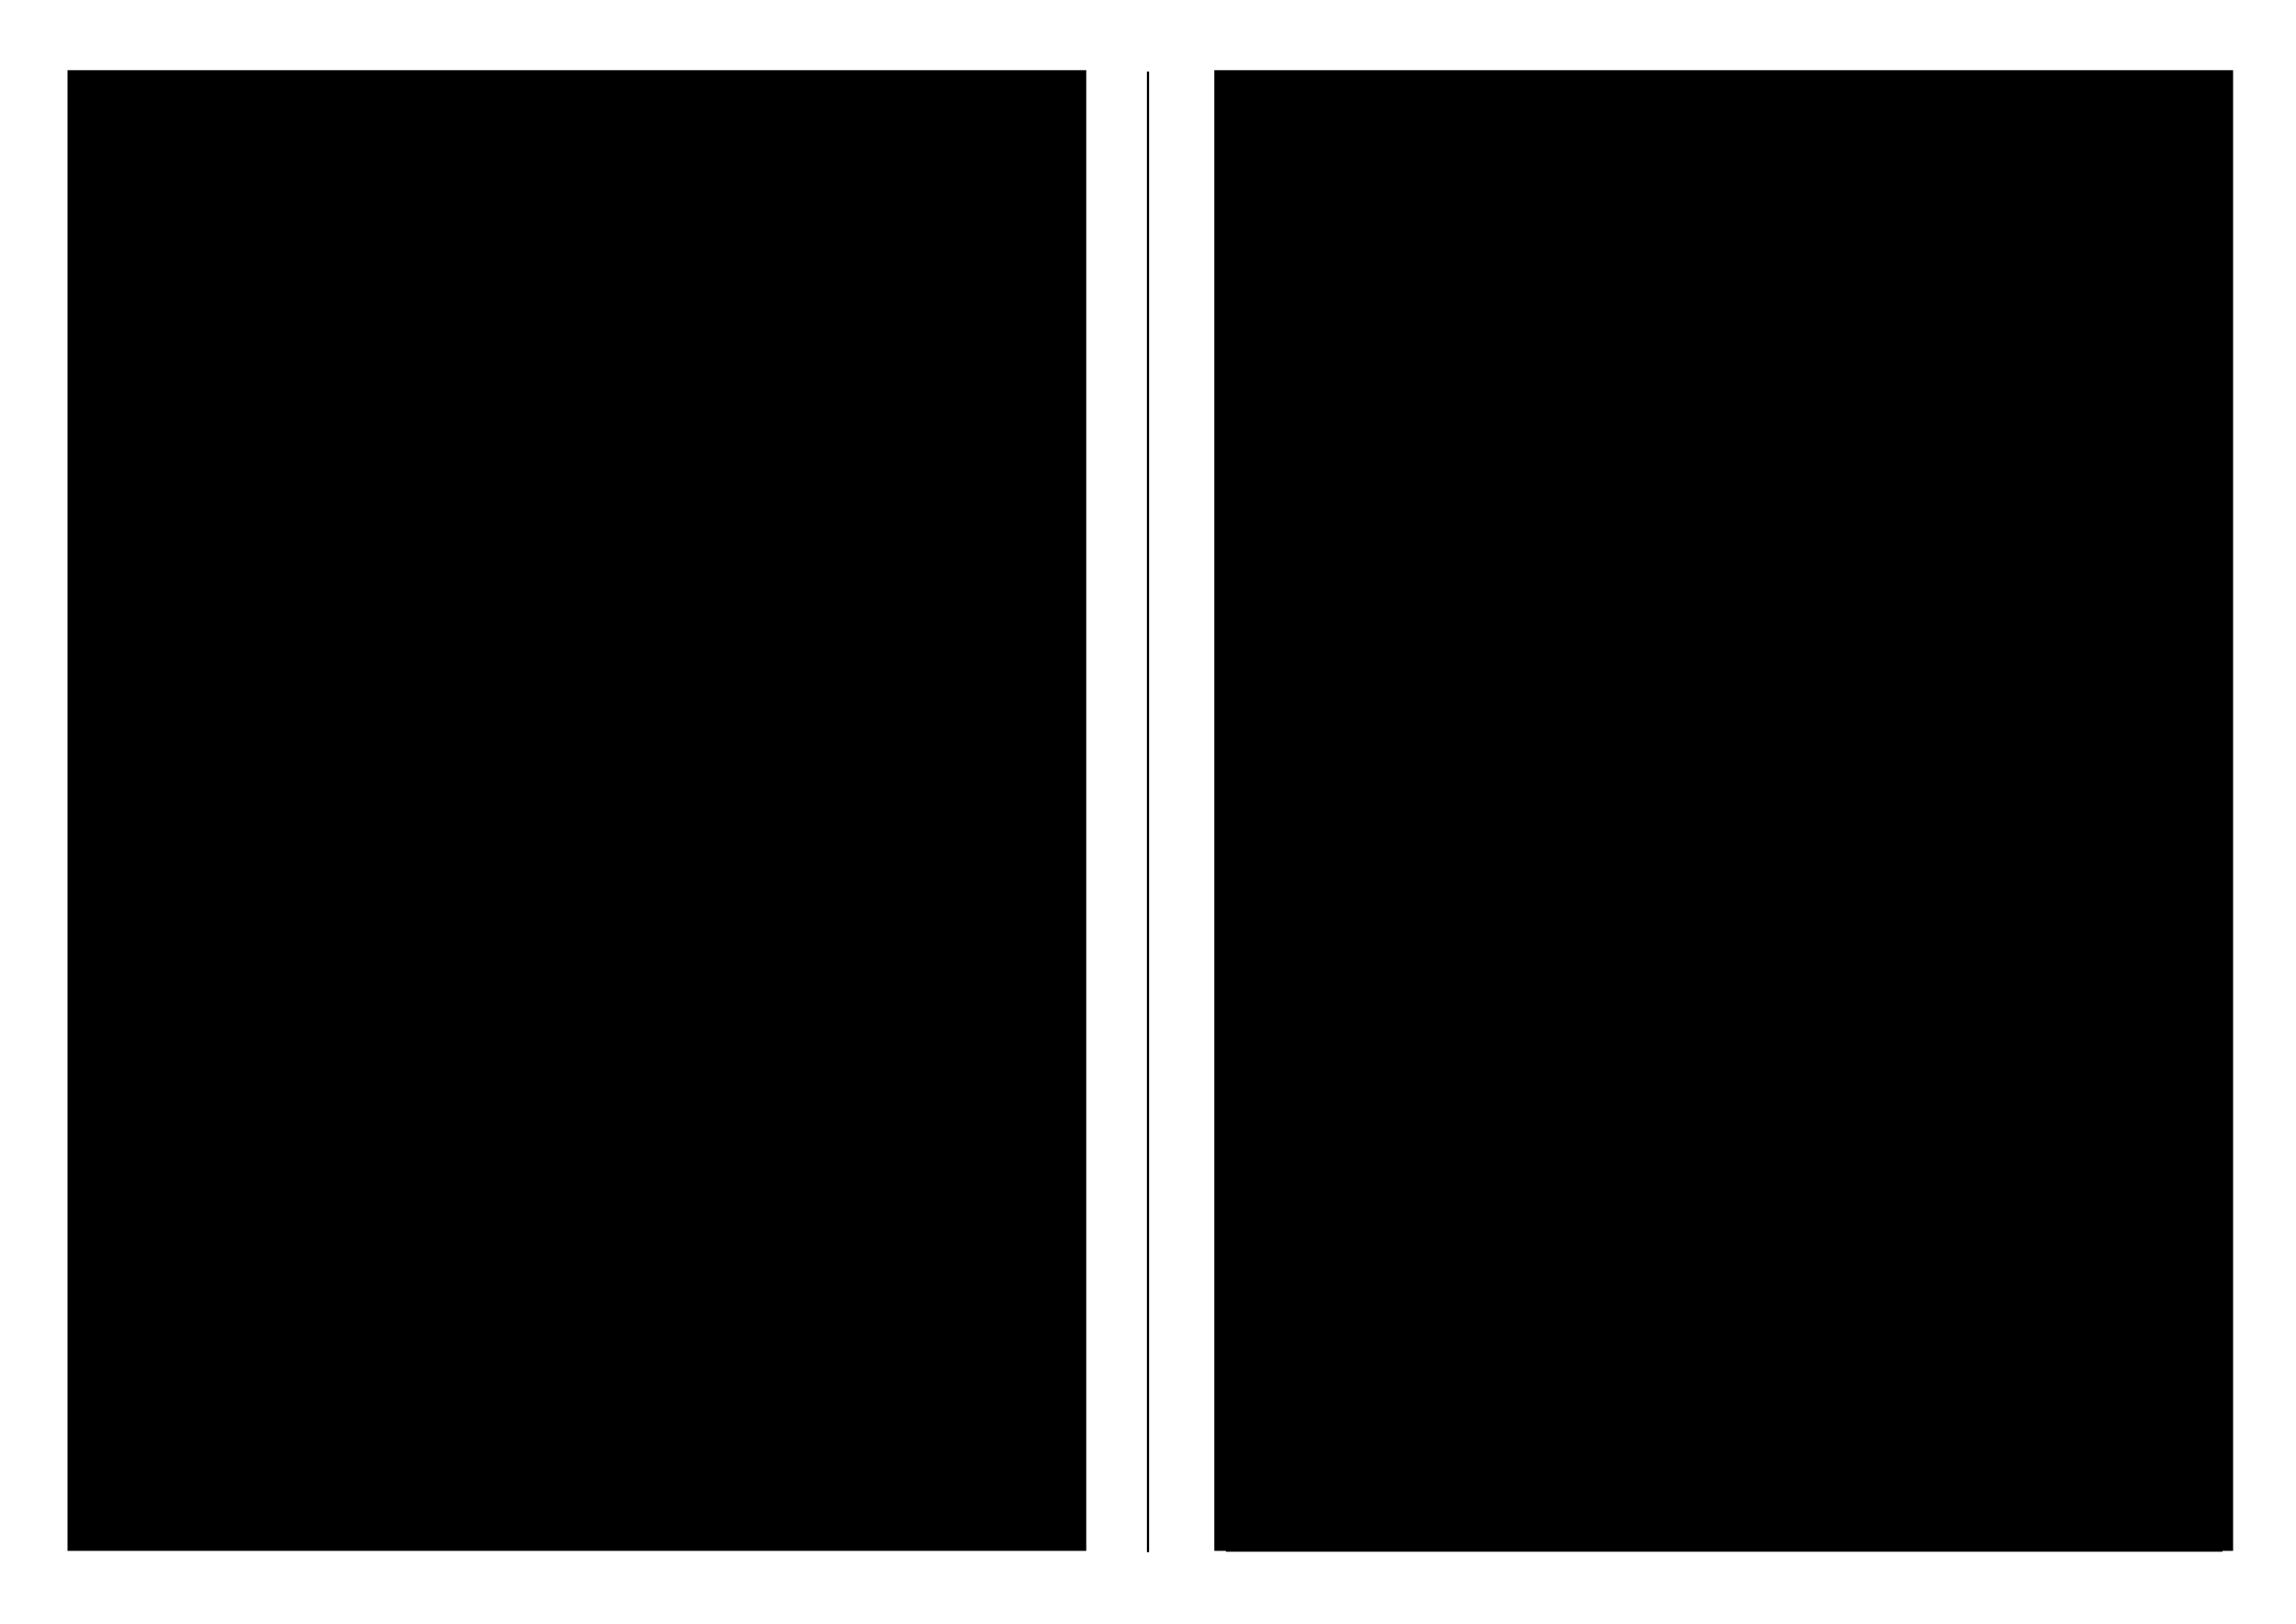
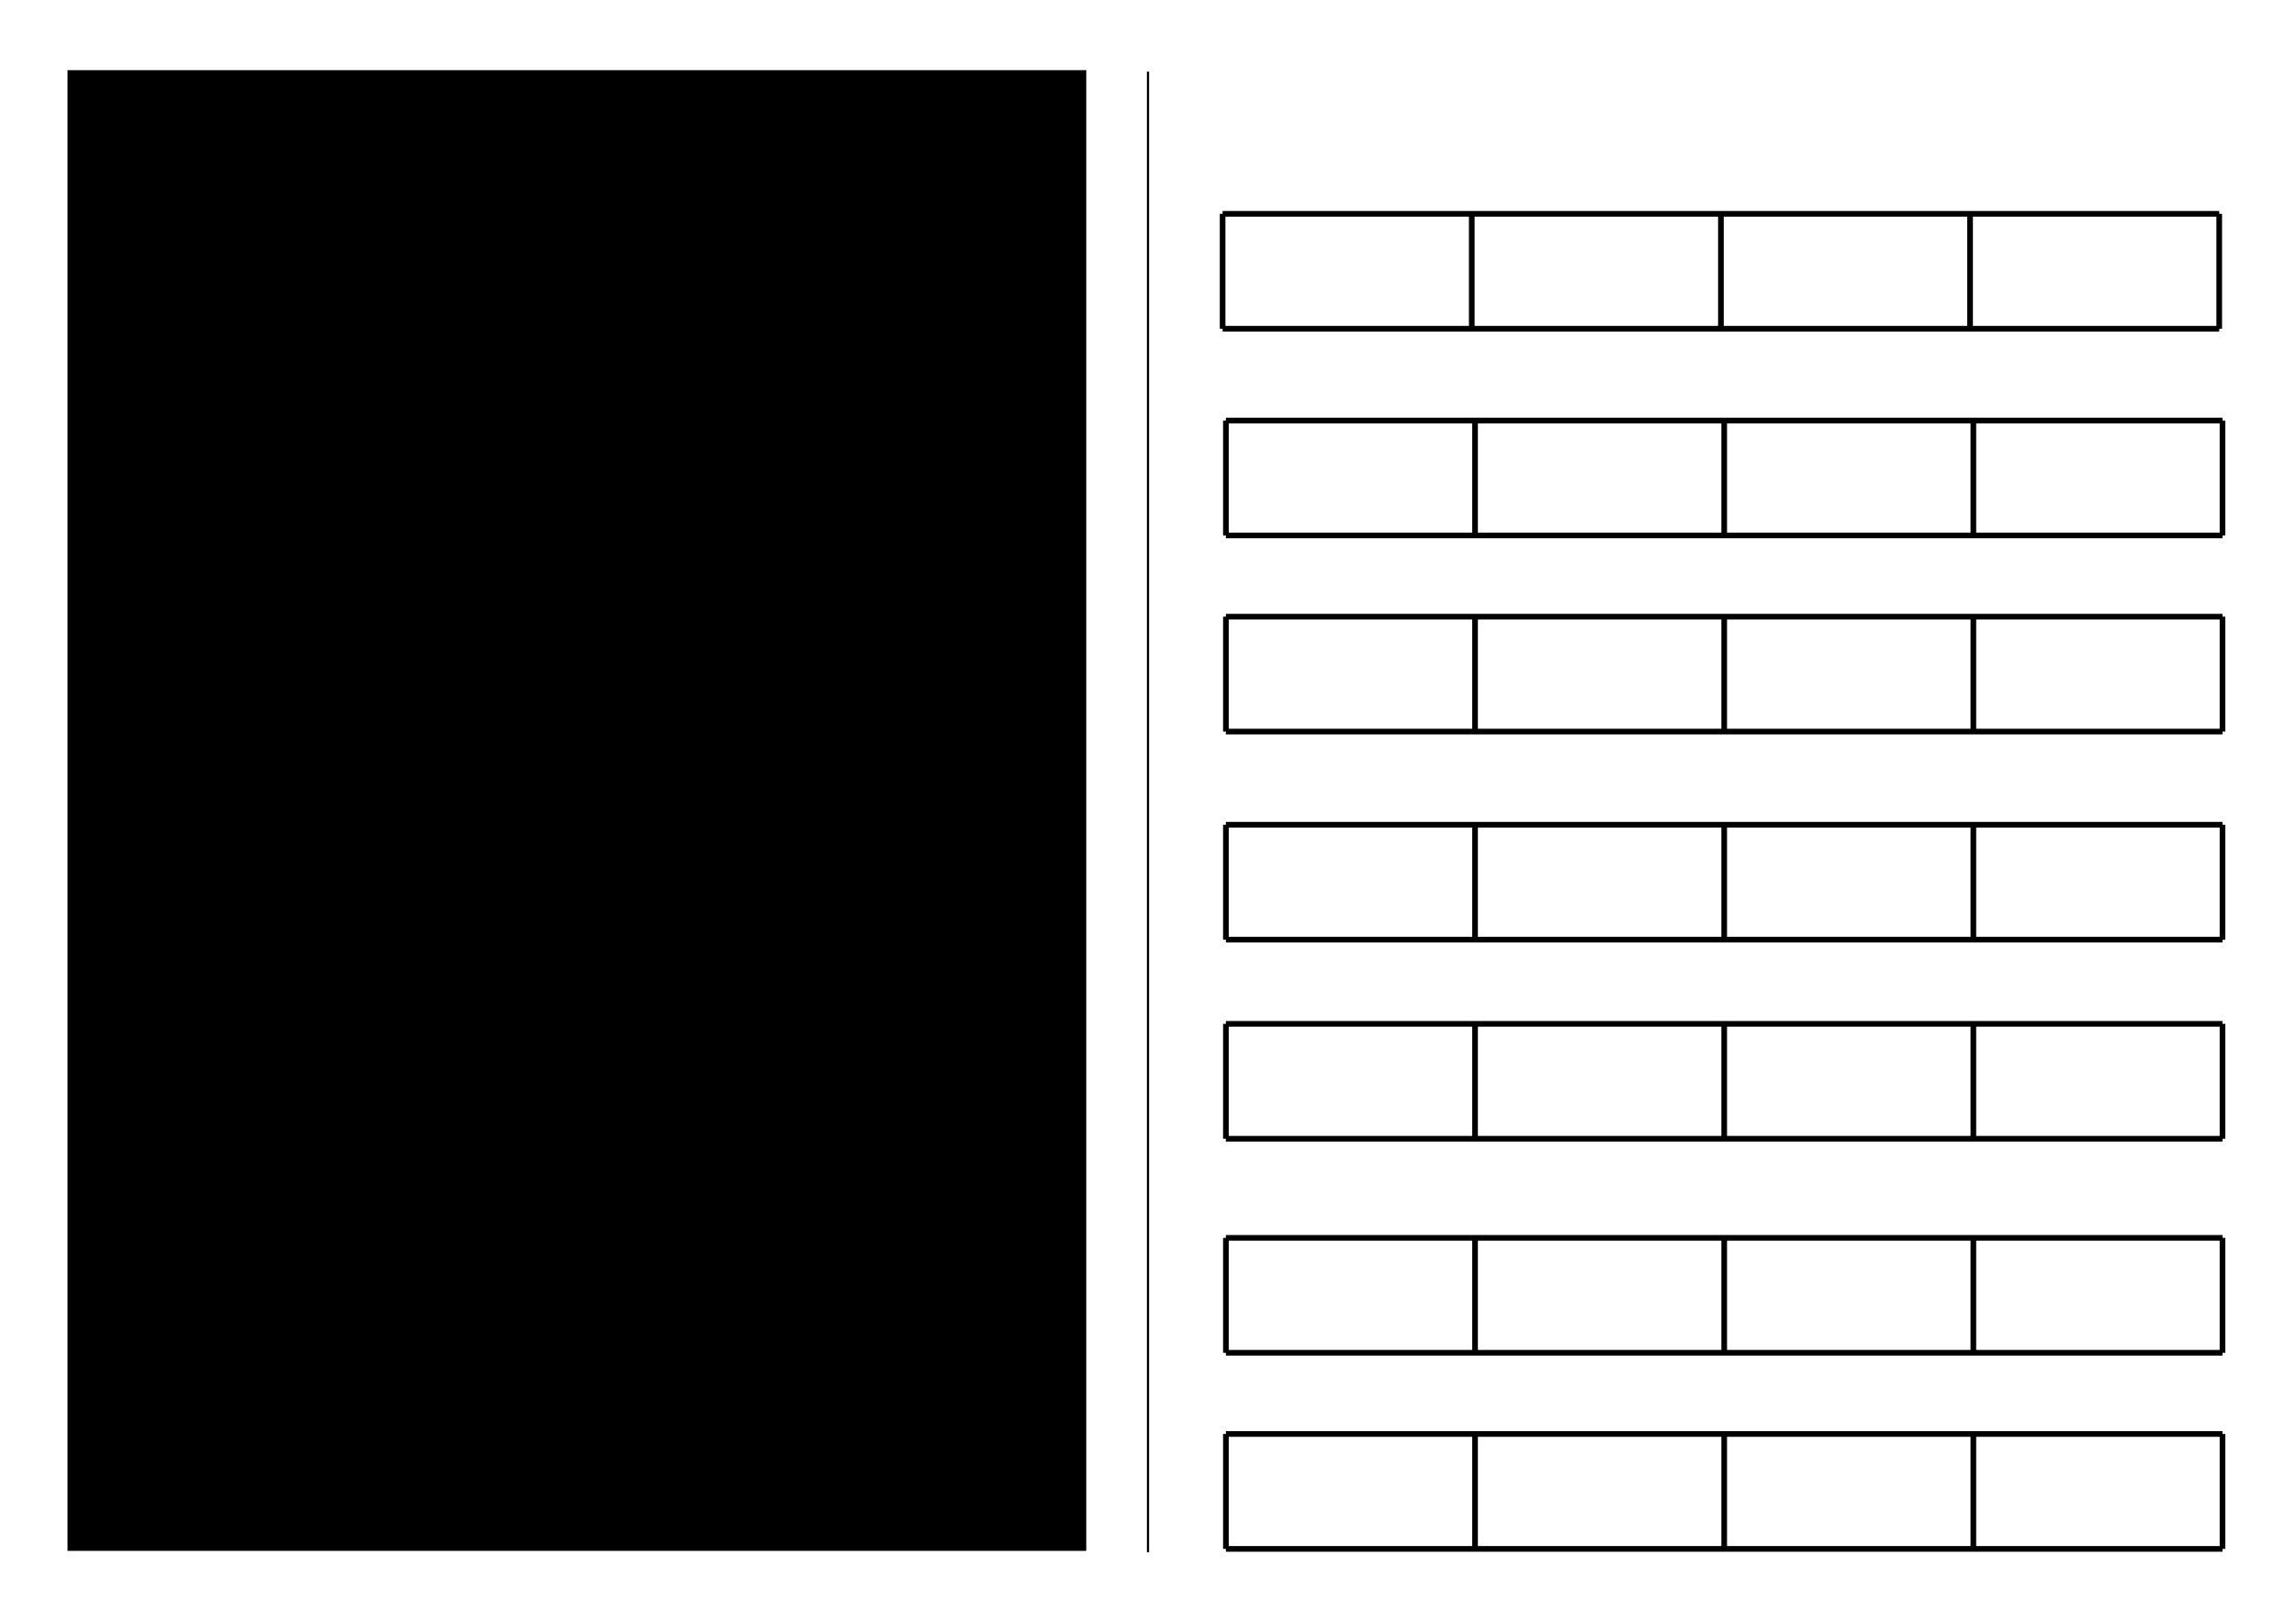
<svg xmlns="http://www.w3.org/2000/svg" xmlns:ns1="http://www.inkscape.org/namespaces/inkscape" xmlns:ns2="http://sodipodi.sourceforge.net/DTD/sodipodi-0.dtd" xmlns:xlink="http://www.w3.org/1999/xlink" width="297mm" height="210mm" viewBox="0 0 1052.362 744.094" id="svg2" version="1.1" ns1:version="0.91 r13725" ns2:docname="fiche_eval.svg">
  <defs id="defs4">
    <ns1:path-effect nr_y="4" nr_x="1" is_visible="true" id="path-effect4596" effect="construct_grid" />
    <ns1:path-effect effect="construct_grid" id="path-effect4233" is_visible="true" nr_x="1" nr_y="4" />
  </defs>
  <ns2:namedview id="base" pagecolor="#ffffff" bordercolor="#666666" borderopacity="1.0" ns1:pageopacity="0.0" ns1:pageshadow="2" ns1:zoom="0.73243386" ns1:cx="524.81579" ns1:cy="372.04724" ns1:document-units="px" ns1:current-layer="layer1" showgrid="false" ns1:window-width="1366" ns1:window-height="715" ns1:window-x="0" ns1:window-y="29" ns1:window-maximized="1" />
  <g ns1:label="Calque 1" ns1:groupmode="layer" id="layer1" transform="translate(0,-308.268)">
    <path style="fill:none;fill-rule:evenodd;stroke:#000000;stroke-width:1px;stroke-linecap:butt;stroke-linejoin:miter;stroke-opacity:1" d="m 526.181,341.035 0,678.56" id="path4136" ns1:connector-curvature="0" />
    <flowRoot xml:space="preserve" id="flowRoot4142" style="font-style:normal;font-weight:normal;font-size:15px;line-height:125%;font-family:Sans;letter-spacing:0px;word-spacing:0px;fill:#000000;fill-opacity:1;stroke:none;stroke-width:1px;stroke-linecap:butt;stroke-linejoin:miter;stroke-opacity:1" transform="translate(-0.458,302.195)">
      <flowRegion id="flowRegion4144">
        <rect id="rect4146" width="466.936" height="678.56" x="31.402" y="38.229" />
      </flowRegion>
      <flowPara id="flowPara4148">Nom, prénom:                                                     Classe :</flowPara>
      <flowPara id="flowPara4150" />
      <flowPara id="flowPara4154">Série 1</flowPara>
      <flowPara id="flowPara4158" />
      <flowPara id="flowPara4160" />
      <flowPara id="flowPara4162" />
      <flowPara id="flowPara4168" />
      <flowPara id="flowPara4222">Série 2</flowPara>
      <flowPara id="flowPara4172" />
      <flowPara id="flowPara4174" />
      <flowPara id="flowPara4176" />
      <flowPara id="flowPara4178" />
      <flowPara id="flowPara4224">Série 3</flowPara>
      <flowPara id="flowPara4180" />
      <flowPara id="flowPara4182" />
      <flowPara id="flowPara4184" />
      <flowPara id="flowPara4186" />
      <flowPara id="flowPara4188">Série 4</flowPara>
      <flowPara id="flowPara4190" />
      <flowPara id="flowPara4192" />
      <flowPara id="flowPara4194" />
      <flowPara id="flowPara4196" />
      <flowPara id="flowPara4226">Série 5</flowPara>
      <flowPara id="flowPara4198" />
      <flowPara id="flowPara4200" />
      <flowPara id="flowPara4202" />
      <flowPara id="flowPara4204" />
      <flowPara id="flowPara4206">Série 6</flowPara>
      <flowPara id="flowPara4208" />
      <flowPara id="flowPara4210" />
      <flowPara id="flowPara4212" />
      <flowPara id="flowPara4228" />
      <flowPara id="flowPara4214">Série 7</flowPara>
    </flowRoot>
    <path style="opacity:1;fill:none;fill-opacity:1;stroke:#000000;stroke-width:2.59;stroke-miterlimit:4;stroke-dasharray:none;stroke-opacity:1" d="m 493.49,407.619 -456.789,0 m 456.789,52.657 -456.789,0 m 456.789,-52.657 0,52.657 m -114.197,-52.657 0,52.657 m -114.197,-52.657 0,52.657 m -114.197,-52.657 0,52.657 m -114.197,-52.657 0,52.657" id="rect4230" ns1:path-effect="#path-effect4596" ns1:original-d="m 379.29222,407.6186 114.19736,0 0,52.6574 -114.19736,0 z" ns1:connector-curvature="0" />
    <use x="0" y="0" xlink:href="#rect4230" id="use4348" transform="translate(-9.0000005e-7,92.614)" width="100%" height="100%" />
    <use x="0" y="0" xlink:href="#use4348" id="use4350" width="100%" height="100%" transform="translate(0,92.614)" />
    <use x="0" y="0" xlink:href="#use4350" id="use4352" transform="translate(0,92.614)" width="100%" height="100%" />
    <use x="0" y="0" xlink:href="#use4352" id="use4354" transform="translate(0,92.614)" width="100%" height="100%" />
    <use x="0" y="0" xlink:href="#use4354" id="use4356" transform="translate(0,92.614)" width="100%" height="100%" />
    <use x="0" y="0" xlink:href="#use4356" id="use4358" transform="translate(8.9999996e-7,92.614)" width="100%" height="100%" />
    <g transform="translate(525.187,-6.073)" id="use4405">
      <flowRoot xml:space="preserve" id="flowRoot4503" style="font-style:normal;font-weight:normal;font-size:15px;line-height:125%;font-family:Sans;letter-spacing:0px;word-spacing:0px;fill:#000000;fill-opacity:1;stroke:none;stroke-width:1px;stroke-linecap:butt;stroke-linejoin:miter;stroke-opacity:1" transform="translate(0,308.268)">
        <flowRegion id="flowRegion4505">
-           <rect id="rect4507" width="466.936" height="678.56" x="31.402" y="38.229" />
-         </flowRegion>
+           </flowRegion>
        <flowPara id="flowPara4509">Nom, prénom:                                                     Classe :</flowPara>
        <flowPara id="flowPara4511" />
        <flowPara id="flowPara4513">Série 1</flowPara>
        <flowPara id="flowPara4515" />
        <flowPara id="flowPara4517" />
        <flowPara id="flowPara4519" />
        <flowPara id="flowPara4521" />
        <flowPara id="flowPara4523">Série 2</flowPara>
        <flowPara id="flowPara4525" />
        <flowPara id="flowPara4527" />
        <flowPara id="flowPara4529" />
        <flowPara id="flowPara4531" />
        <flowPara id="flowPara4533">Série 3</flowPara>
        <flowPara id="flowPara4535" />
        <flowPara id="flowPara4537" />
        <flowPara id="flowPara4539" />
        <flowPara id="flowPara4541" />
        <flowPara id="flowPara4543">Série 4</flowPara>
        <flowPara id="flowPara4545" />
        <flowPara id="flowPara4547" />
        <flowPara id="flowPara4549" />
        <flowPara id="flowPara4551" />
        <flowPara id="flowPara4553">Série 5</flowPara>
        <flowPara id="flowPara4555" />
        <flowPara id="flowPara4557" />
        <flowPara id="flowPara4559" />
        <flowPara id="flowPara4561" />
        <flowPara id="flowPara4563">Série 6</flowPara>
        <flowPara id="flowPara4565" />
        <flowPara id="flowPara4567" />
        <flowPara id="flowPara4569" />
        <flowPara id="flowPara4571" />
        <flowPara id="flowPara4573">Série 7</flowPara>
      </flowRoot>
      <use x="0" y="0" xlink:href="#rect4230" id="use4577" transform="translate(-9.0000003e-7,99.44)" width="100%" height="100%" />
      <use x="0" y="0" xlink:href="#use4348" id="use4579" width="100%" height="100%" transform="translate(0,96.71)" />
      <use x="0" y="0" xlink:href="#use4350" id="use4581" transform="translate(0,99.44)" width="100%" height="100%" />
      <use x="0" y="0" xlink:href="#use4352" id="use4583" transform="translate(0,98.075)" width="100%" height="100%" />
      <use x="0" y="0" xlink:href="#use4354" id="use4585" transform="translate(0,103.536)" width="100%" height="100%" />
      <use x="0" y="0" xlink:href="#use4356" id="use4587" transform="translate(8.9999992e-7,100.805)" width="100%" height="100%" />
    </g>
    <use x="0" y="0" xlink:href="#rect4230" id="use4636" transform="translate(523.68,-1.365)" width="100%" height="100%" />
  </g>
</svg>